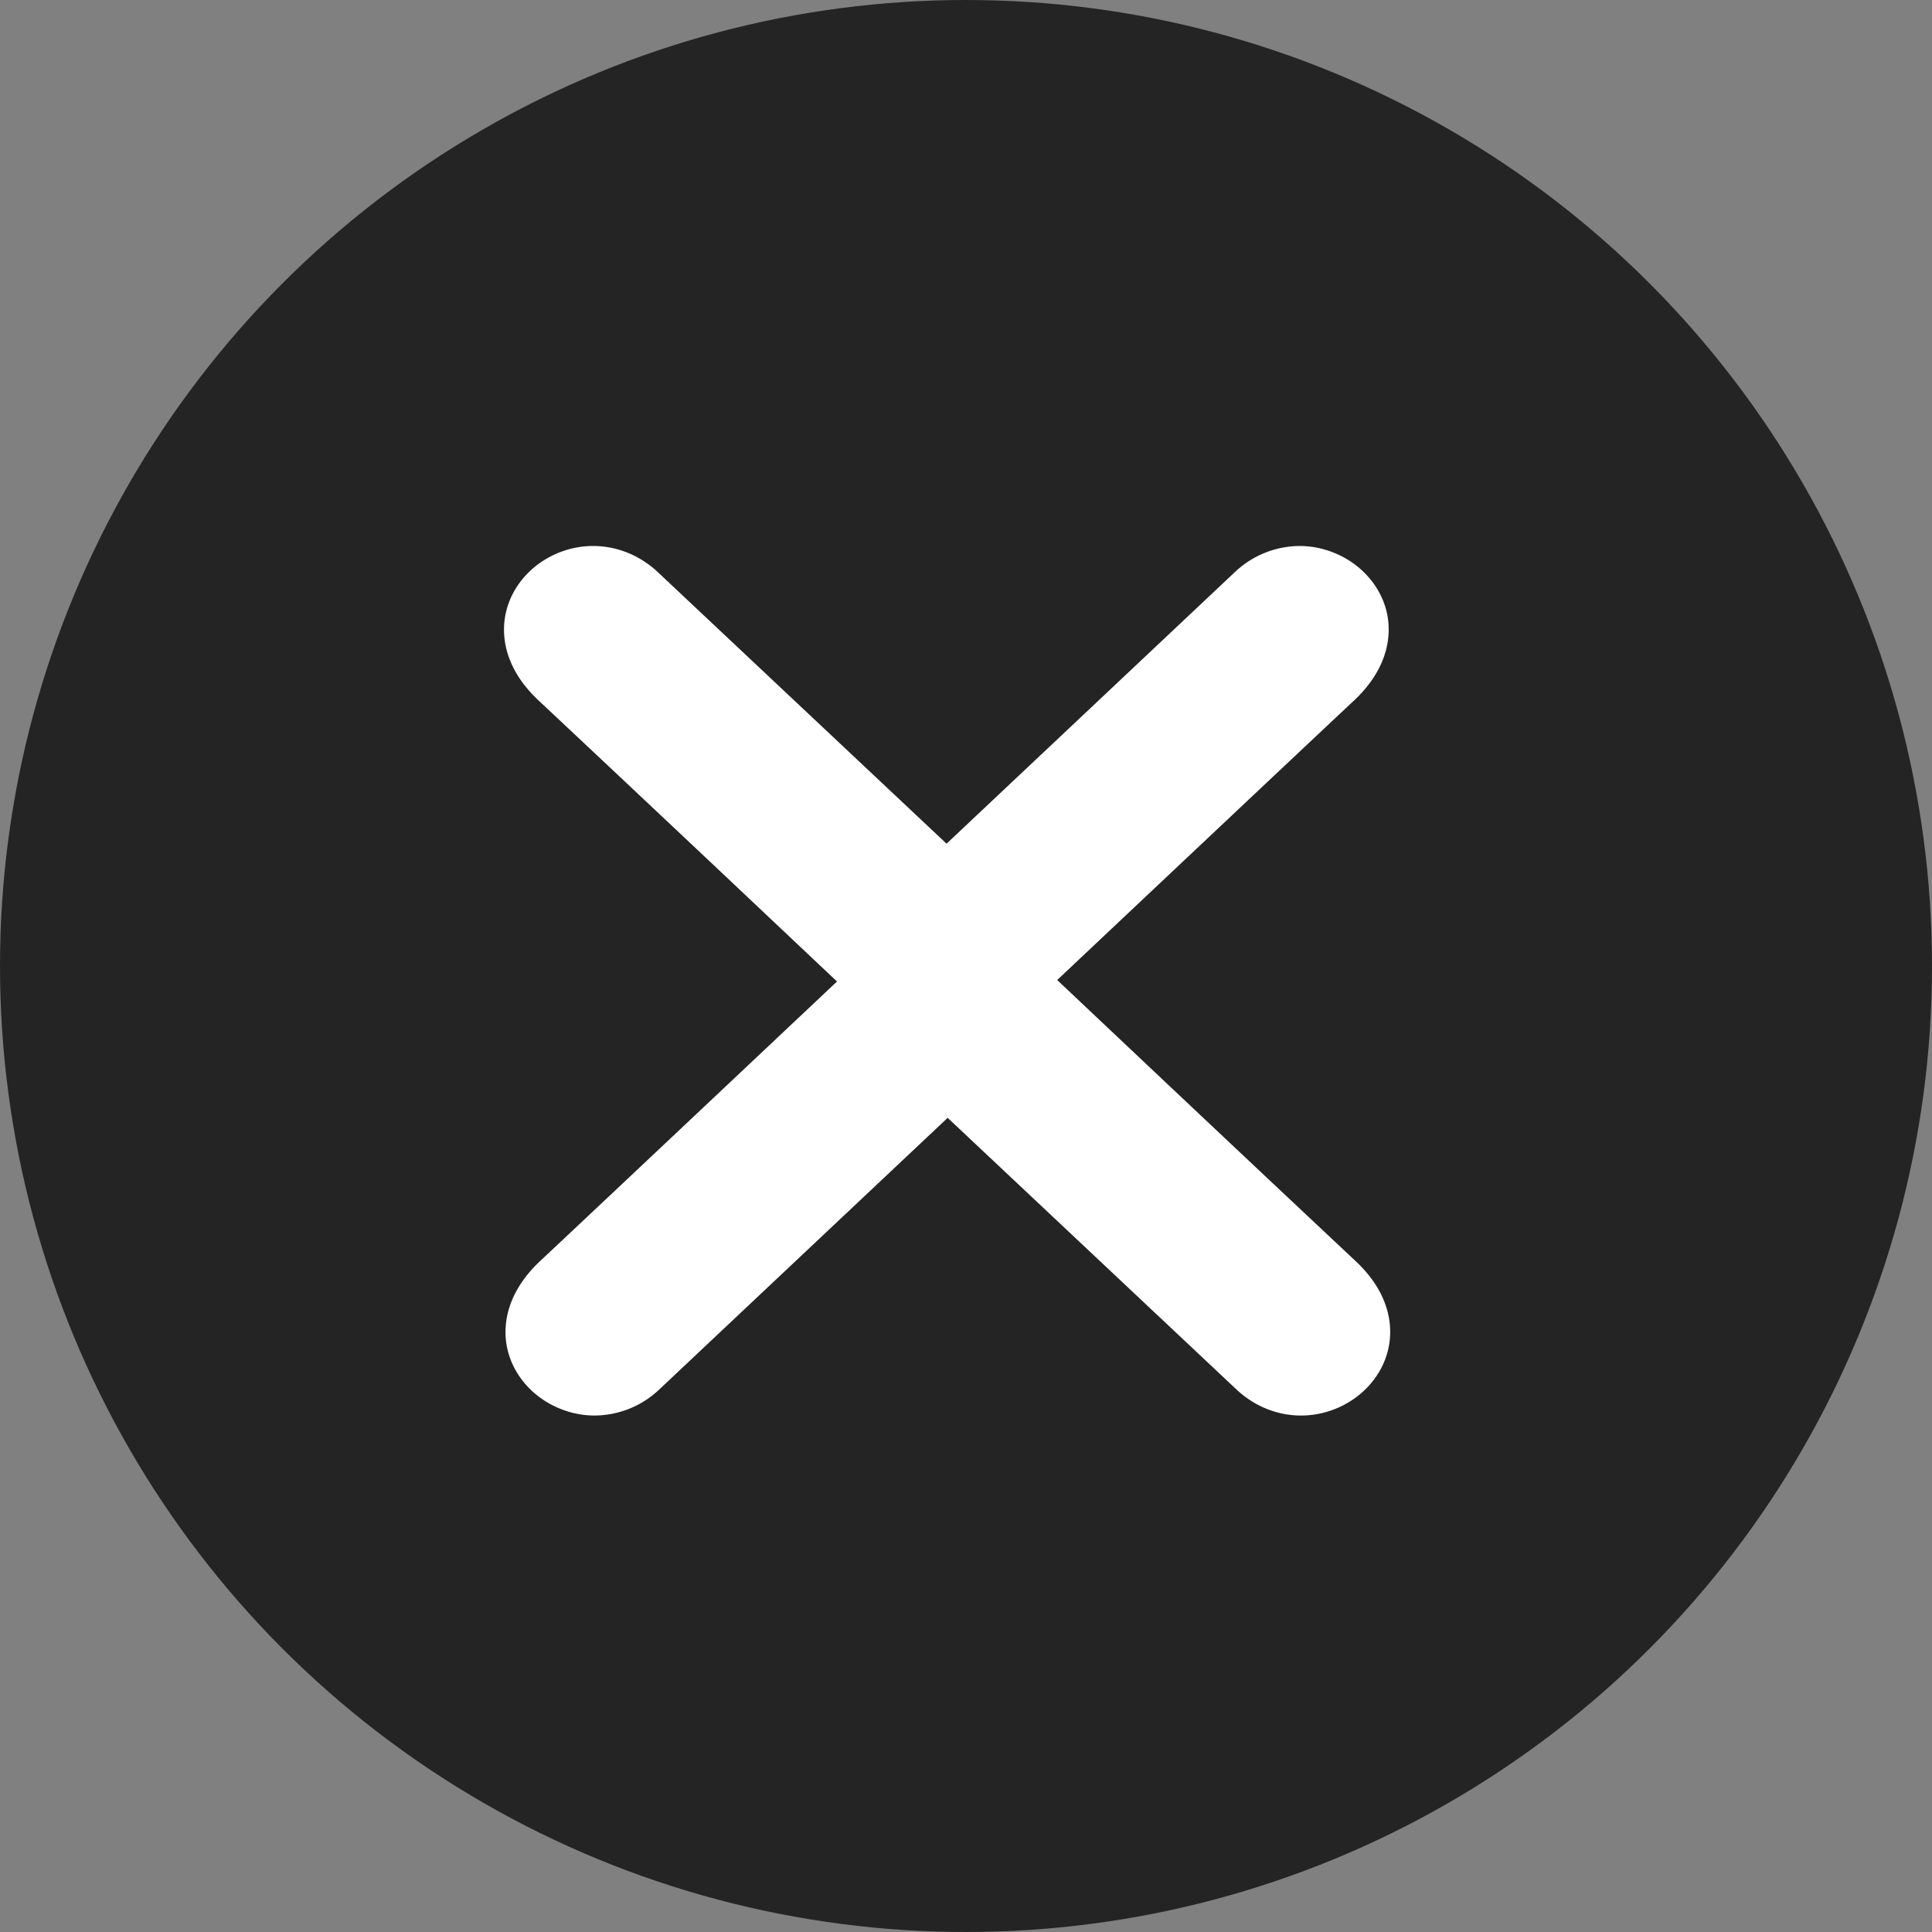
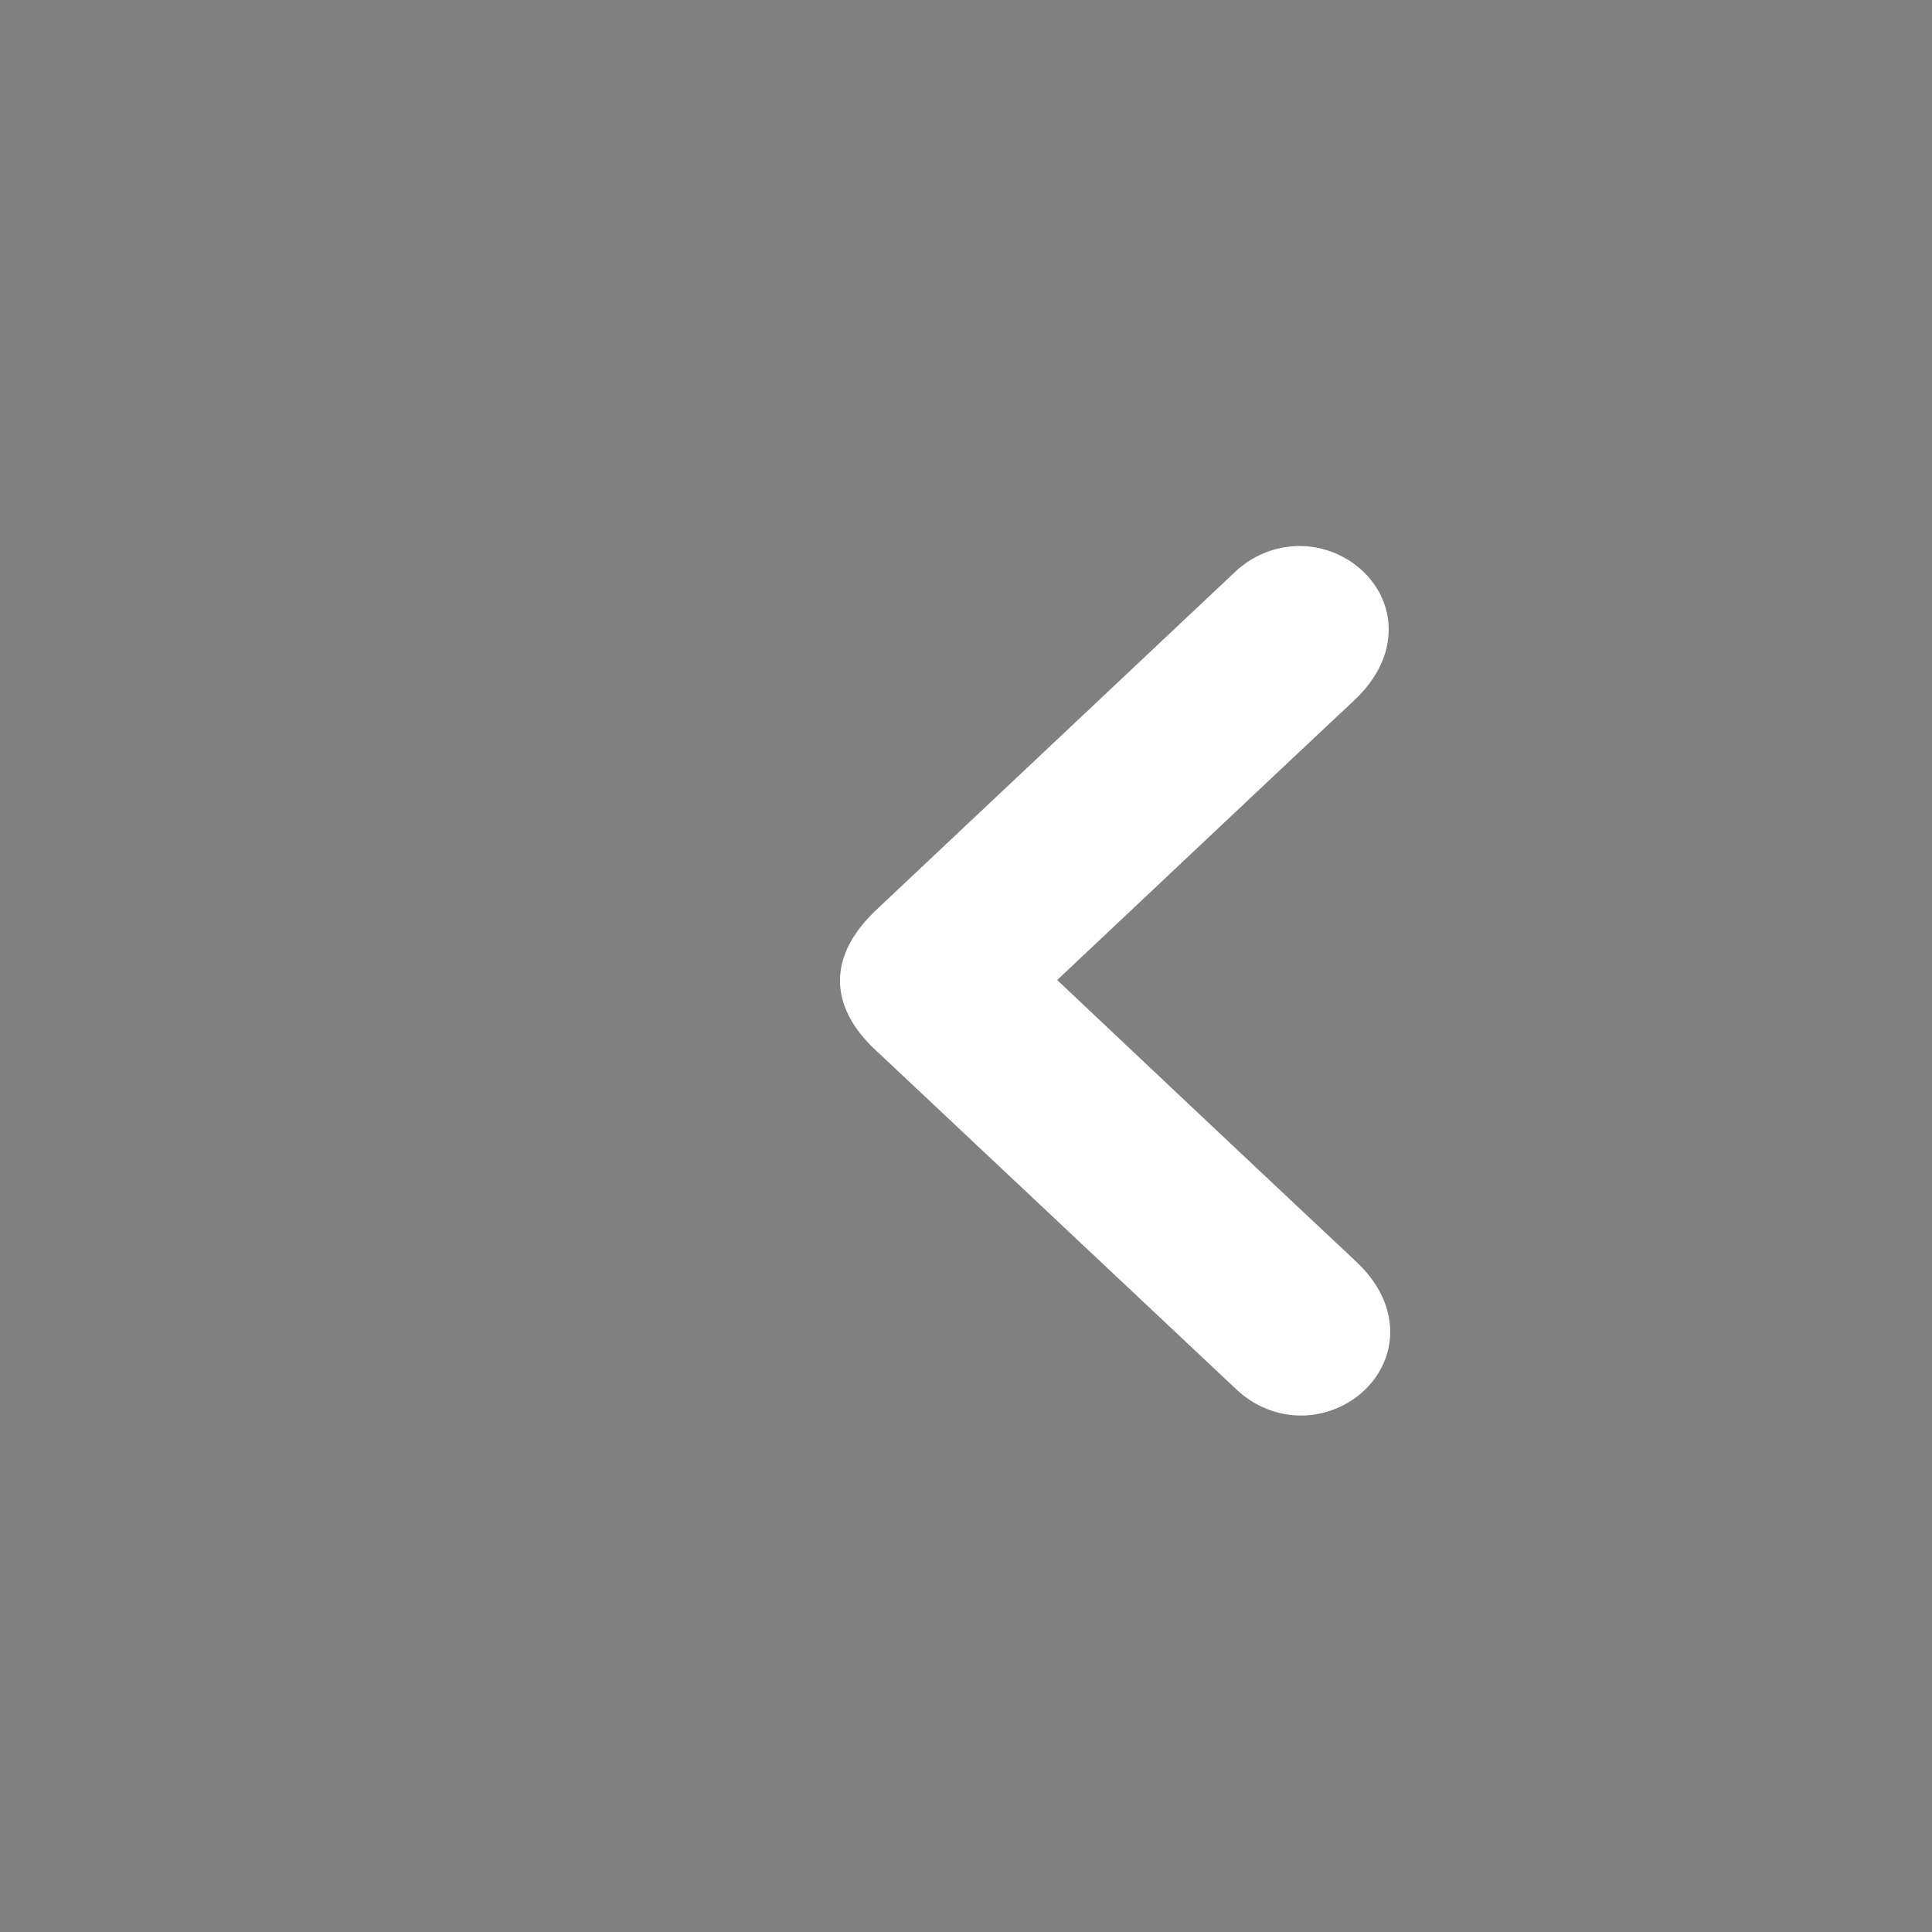
<svg xmlns="http://www.w3.org/2000/svg" width="46" height="46" viewBox="0 0 46 46">
  <rect x="0" y="0" width="46" height="46" fill="#808080" stroke="none" />
  <title>close</title>
  <g fill="none" fill-rule="evenodd">
-     <circle fill="#242424" cx="23" cy="23" r="23" />
    <g fill="#FFF">
-       <path d="M14.16 33.703c-.22 0-.441-.033-.658-.102-.725-.23-1.271-.802-1.424-1.494-.093-.426-.11-1.269.827-2.124 1.41-1.322 5.4-5.084 6.742-6.348l.282-.266-1.256-1.185a2501.72 2501.72 0 0 0-5.81-5.469c-.932-.85-.914-1.693-.82-2.119.152-.692.698-1.265 1.424-1.495.757-.238 1.572-.05 2.176.503l6.962 6.548 1.653 1.554c.557.523.842 1.08.842 1.65 0 .58-.298 1.153-.885 1.703l-8.531 8.036a2.257 2.257 0 0 1-1.524.608" />
      <path d="M30.94 13c.22 0 .441.033.658.102.725.23 1.271.802 1.424 1.494.093.426.11 1.269-.827 2.124-1.41 1.322-5.4 5.084-6.742 6.348l-.282.266 1.256 1.185a2501.72 2501.72 0 0 0 5.809 5.469c.933.85.915 1.693.821 2.119-.152.692-.698 1.265-1.424 1.495-.757.238-1.572.051-2.176-.503l-6.962-6.548-1.653-1.554c-.557-.523-.842-1.079-.842-1.649 0-.58.298-1.154.885-1.704l8.531-8.036A2.257 2.257 0 0 1 30.94 13" />
    </g>
  </g>
</svg>